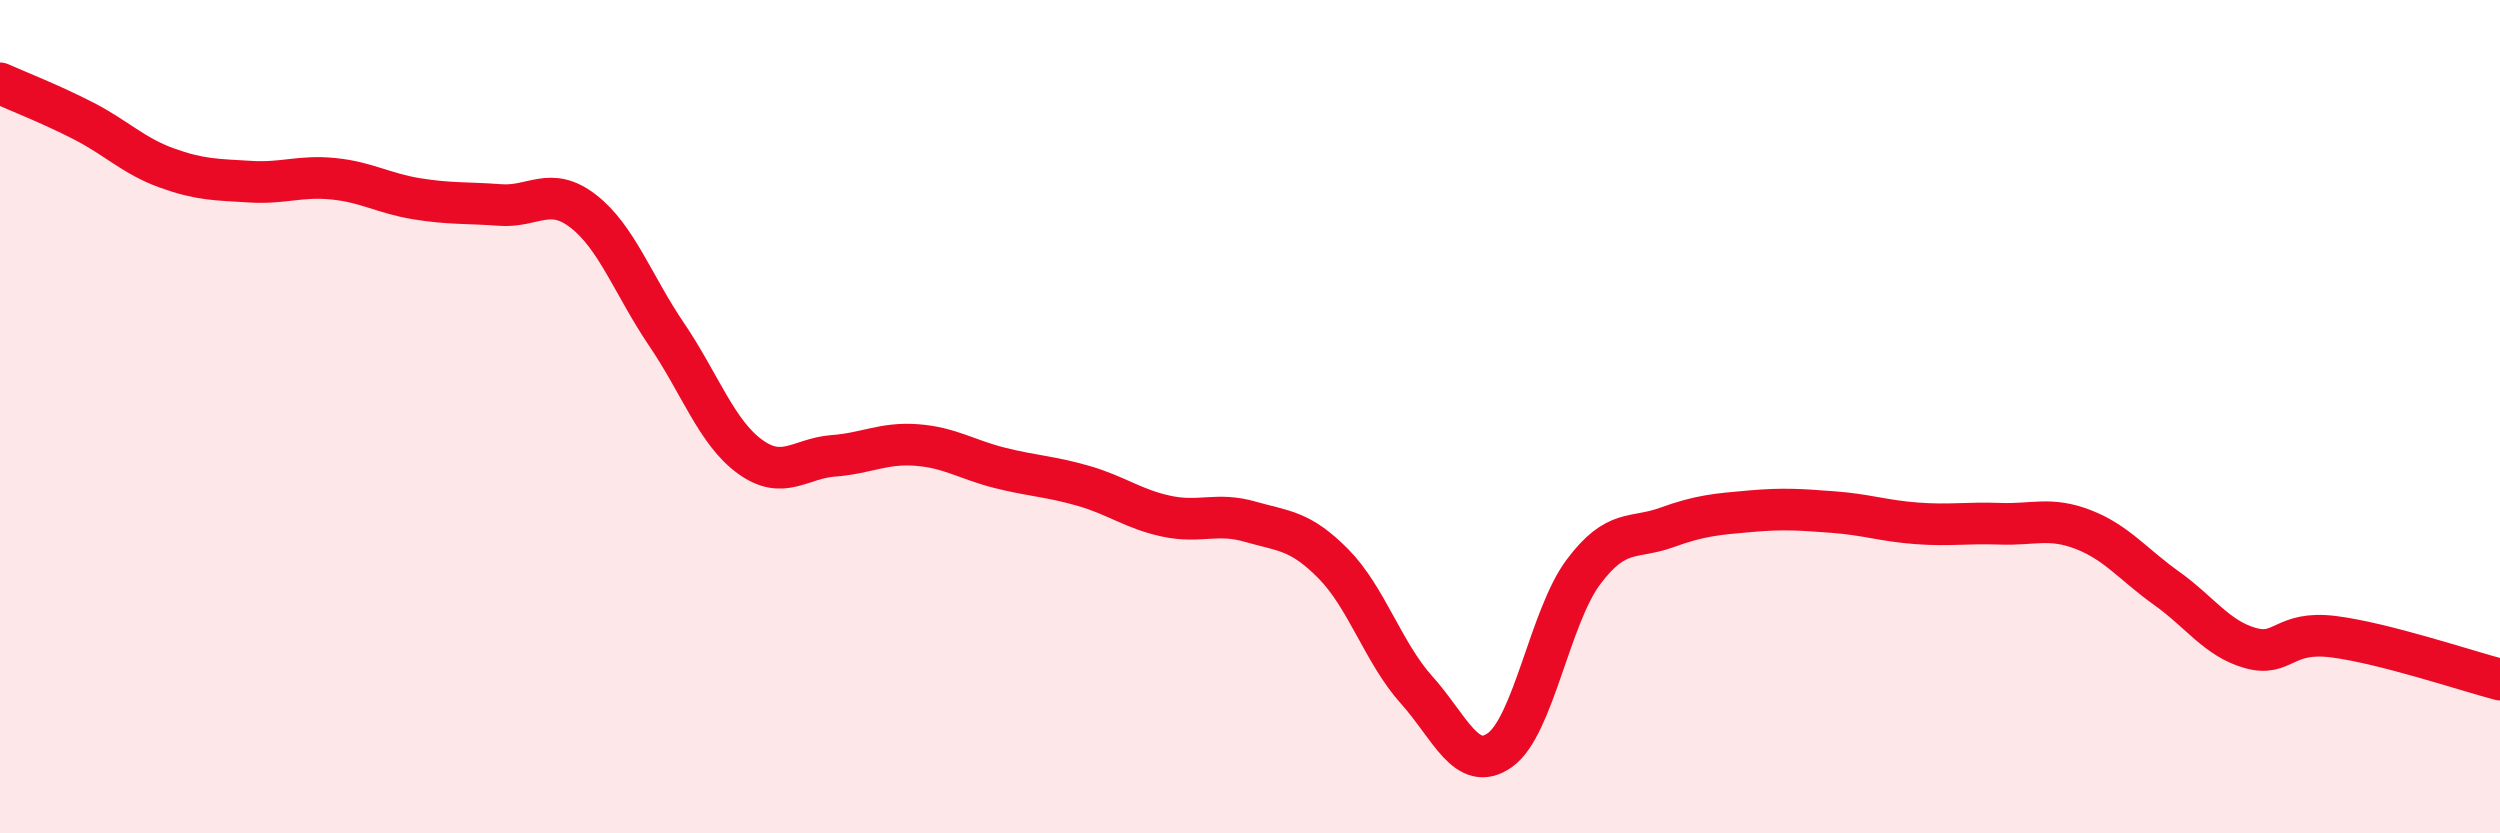
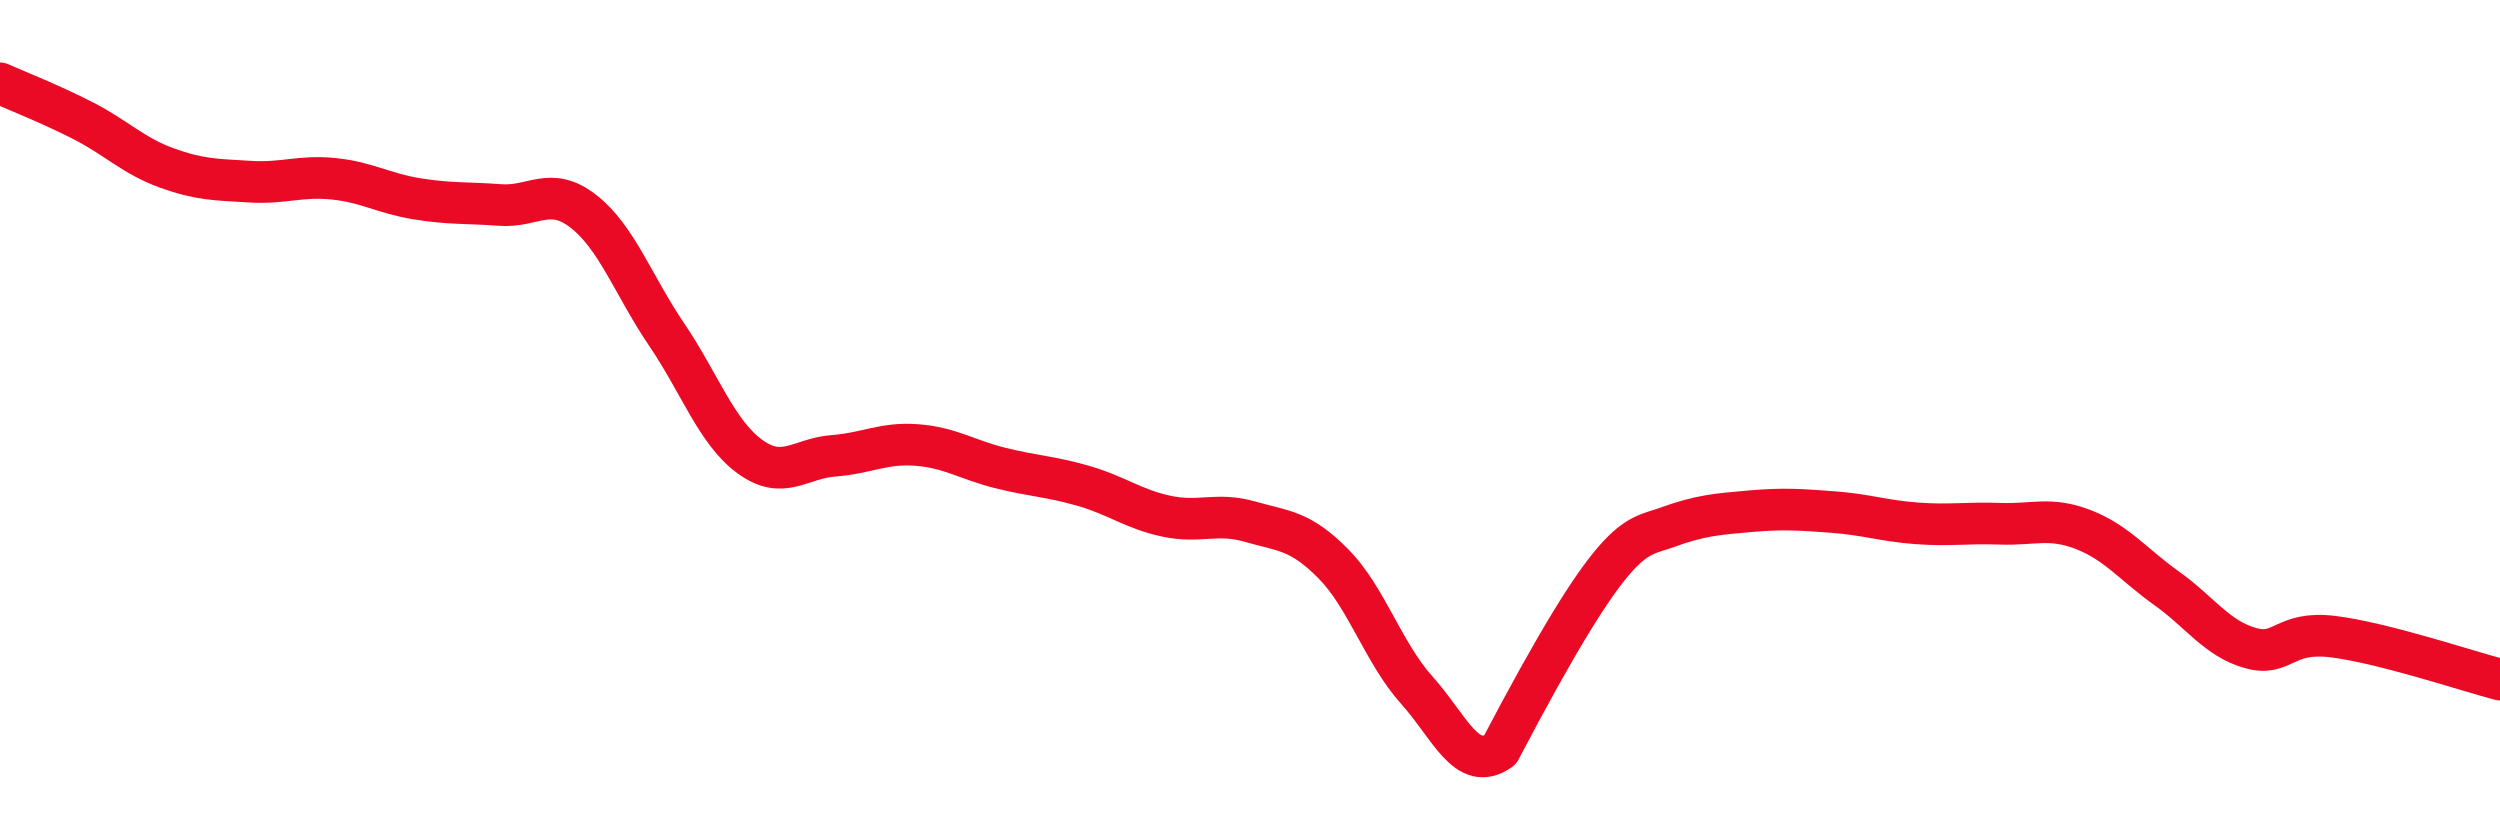
<svg xmlns="http://www.w3.org/2000/svg" width="60" height="20" viewBox="0 0 60 20">
-   <path d="M 0,2 C 0.4,2.18 1.2,2.49 2,2.9 C 2.8,3.31 3.2,3.74 4,4.03 C 4.8,4.32 5.2,4.31 6,4.36 C 6.8,4.41 7.2,4.21 8,4.29 C 8.8,4.37 9.2,4.64 10,4.77 C 10.8,4.9 11.2,4.86 12,4.92 C 12.8,4.98 13.2,4.45 14,5.07 C 14.8,5.69 15.2,6.85 16,8.03 C 16.8,9.21 17.2,10.38 18,10.96 C 18.8,11.54 19.2,11 20,10.94 C 20.8,10.88 21.2,10.62 22,10.68 C 22.8,10.74 23.2,11.03 24,11.23 C 24.8,11.43 25.2,11.43 26,11.66 C 26.8,11.89 27.2,12.22 28,12.39 C 28.8,12.56 29.2,12.29 30,12.52 C 30.8,12.75 31.2,12.72 32,13.53 C 32.8,14.34 33.2,15.67 34,16.56 C 34.8,17.45 35.2,18.57 36,18 C 36.8,17.43 37.2,14.8 38,13.73 C 38.8,12.66 39.2,12.95 40,12.66 C 40.8,12.37 41.2,12.34 42,12.27 C 42.8,12.2 43.2,12.23 44,12.29 C 44.8,12.35 45.2,12.5 46,12.56 C 46.8,12.62 47.2,12.54 48,12.57 C 48.8,12.6 49.2,12.4 50,12.71 C 50.8,13.02 51.2,13.55 52,14.12 C 52.8,14.69 53.2,15.32 54,15.55 C 54.8,15.78 54.8,15.13 56,15.28 C 57.2,15.43 59.2,16.1 60,16.31L60 20L0 20Z" fill="#EB0A25" opacity="0.1" stroke-linecap="round" stroke-linejoin="round" />
-   <path d="M 0,2 C 0.4,2.18 1.2,2.49 2,2.9 C 2.8,3.31 3.2,3.74 4,4.03 C 4.8,4.32 5.2,4.31 6,4.36 C 6.8,4.41 7.2,4.21 8,4.29 C 8.8,4.37 9.2,4.64 10,4.77 C 10.8,4.9 11.2,4.86 12,4.92 C 12.8,4.98 13.2,4.45 14,5.07 C 14.8,5.69 15.2,6.85 16,8.03 C 16.8,9.21 17.2,10.38 18,10.96 C 18.8,11.54 19.2,11 20,10.94 C 20.8,10.88 21.2,10.62 22,10.68 C 22.8,10.74 23.2,11.03 24,11.23 C 24.8,11.43 25.2,11.43 26,11.66 C 26.8,11.89 27.2,12.22 28,12.39 C 28.8,12.56 29.2,12.29 30,12.52 C 30.8,12.75 31.2,12.72 32,13.53 C 32.8,14.34 33.2,15.67 34,16.56 C 34.8,17.45 35.2,18.57 36,18 C 36.8,17.43 37.2,14.8 38,13.73 C 38.8,12.66 39.2,12.95 40,12.66 C 40.8,12.37 41.2,12.34 42,12.27 C 42.8,12.2 43.2,12.23 44,12.29 C 44.8,12.35 45.2,12.5 46,12.56 C 46.8,12.62 47.2,12.54 48,12.57 C 48.8,12.6 49.2,12.4 50,12.71 C 50.8,13.02 51.2,13.55 52,14.12 C 52.8,14.69 53.2,15.32 54,15.55 C 54.8,15.78 54.8,15.13 56,15.28 C 57.2,15.43 59.2,16.1 60,16.31" stroke="#EB0A25" stroke-width="1" fill="none" stroke-linecap="round" stroke-linejoin="round" />
+   <path d="M 0,2 C 0.4,2.18 1.2,2.49 2,2.9 C 2.8,3.31 3.2,3.74 4,4.03 C 4.8,4.32 5.2,4.31 6,4.36 C 6.8,4.41 7.2,4.21 8,4.29 C 8.8,4.37 9.2,4.64 10,4.77 C 10.8,4.9 11.2,4.86 12,4.92 C 12.8,4.98 13.2,4.45 14,5.07 C 14.8,5.69 15.2,6.85 16,8.03 C 16.8,9.21 17.2,10.38 18,10.96 C 18.8,11.54 19.2,11 20,10.94 C 20.8,10.88 21.2,10.62 22,10.68 C 22.8,10.74 23.2,11.03 24,11.23 C 24.8,11.43 25.2,11.43 26,11.66 C 26.8,11.89 27.2,12.22 28,12.39 C 28.8,12.56 29.2,12.29 30,12.52 C 30.8,12.75 31.2,12.72 32,13.53 C 32.8,14.34 33.2,15.67 34,16.56 C 34.8,17.45 35.2,18.57 36,18 C 38.8,12.66 39.2,12.95 40,12.66 C 40.8,12.37 41.2,12.34 42,12.27 C 42.8,12.2 43.2,12.23 44,12.29 C 44.8,12.35 45.2,12.5 46,12.56 C 46.8,12.62 47.2,12.54 48,12.57 C 48.8,12.6 49.2,12.4 50,12.71 C 50.8,13.02 51.2,13.55 52,14.12 C 52.8,14.69 53.2,15.32 54,15.55 C 54.8,15.78 54.8,15.13 56,15.28 C 57.2,15.43 59.2,16.1 60,16.31" stroke="#EB0A25" stroke-width="1" fill="none" stroke-linecap="round" stroke-linejoin="round" />
</svg>